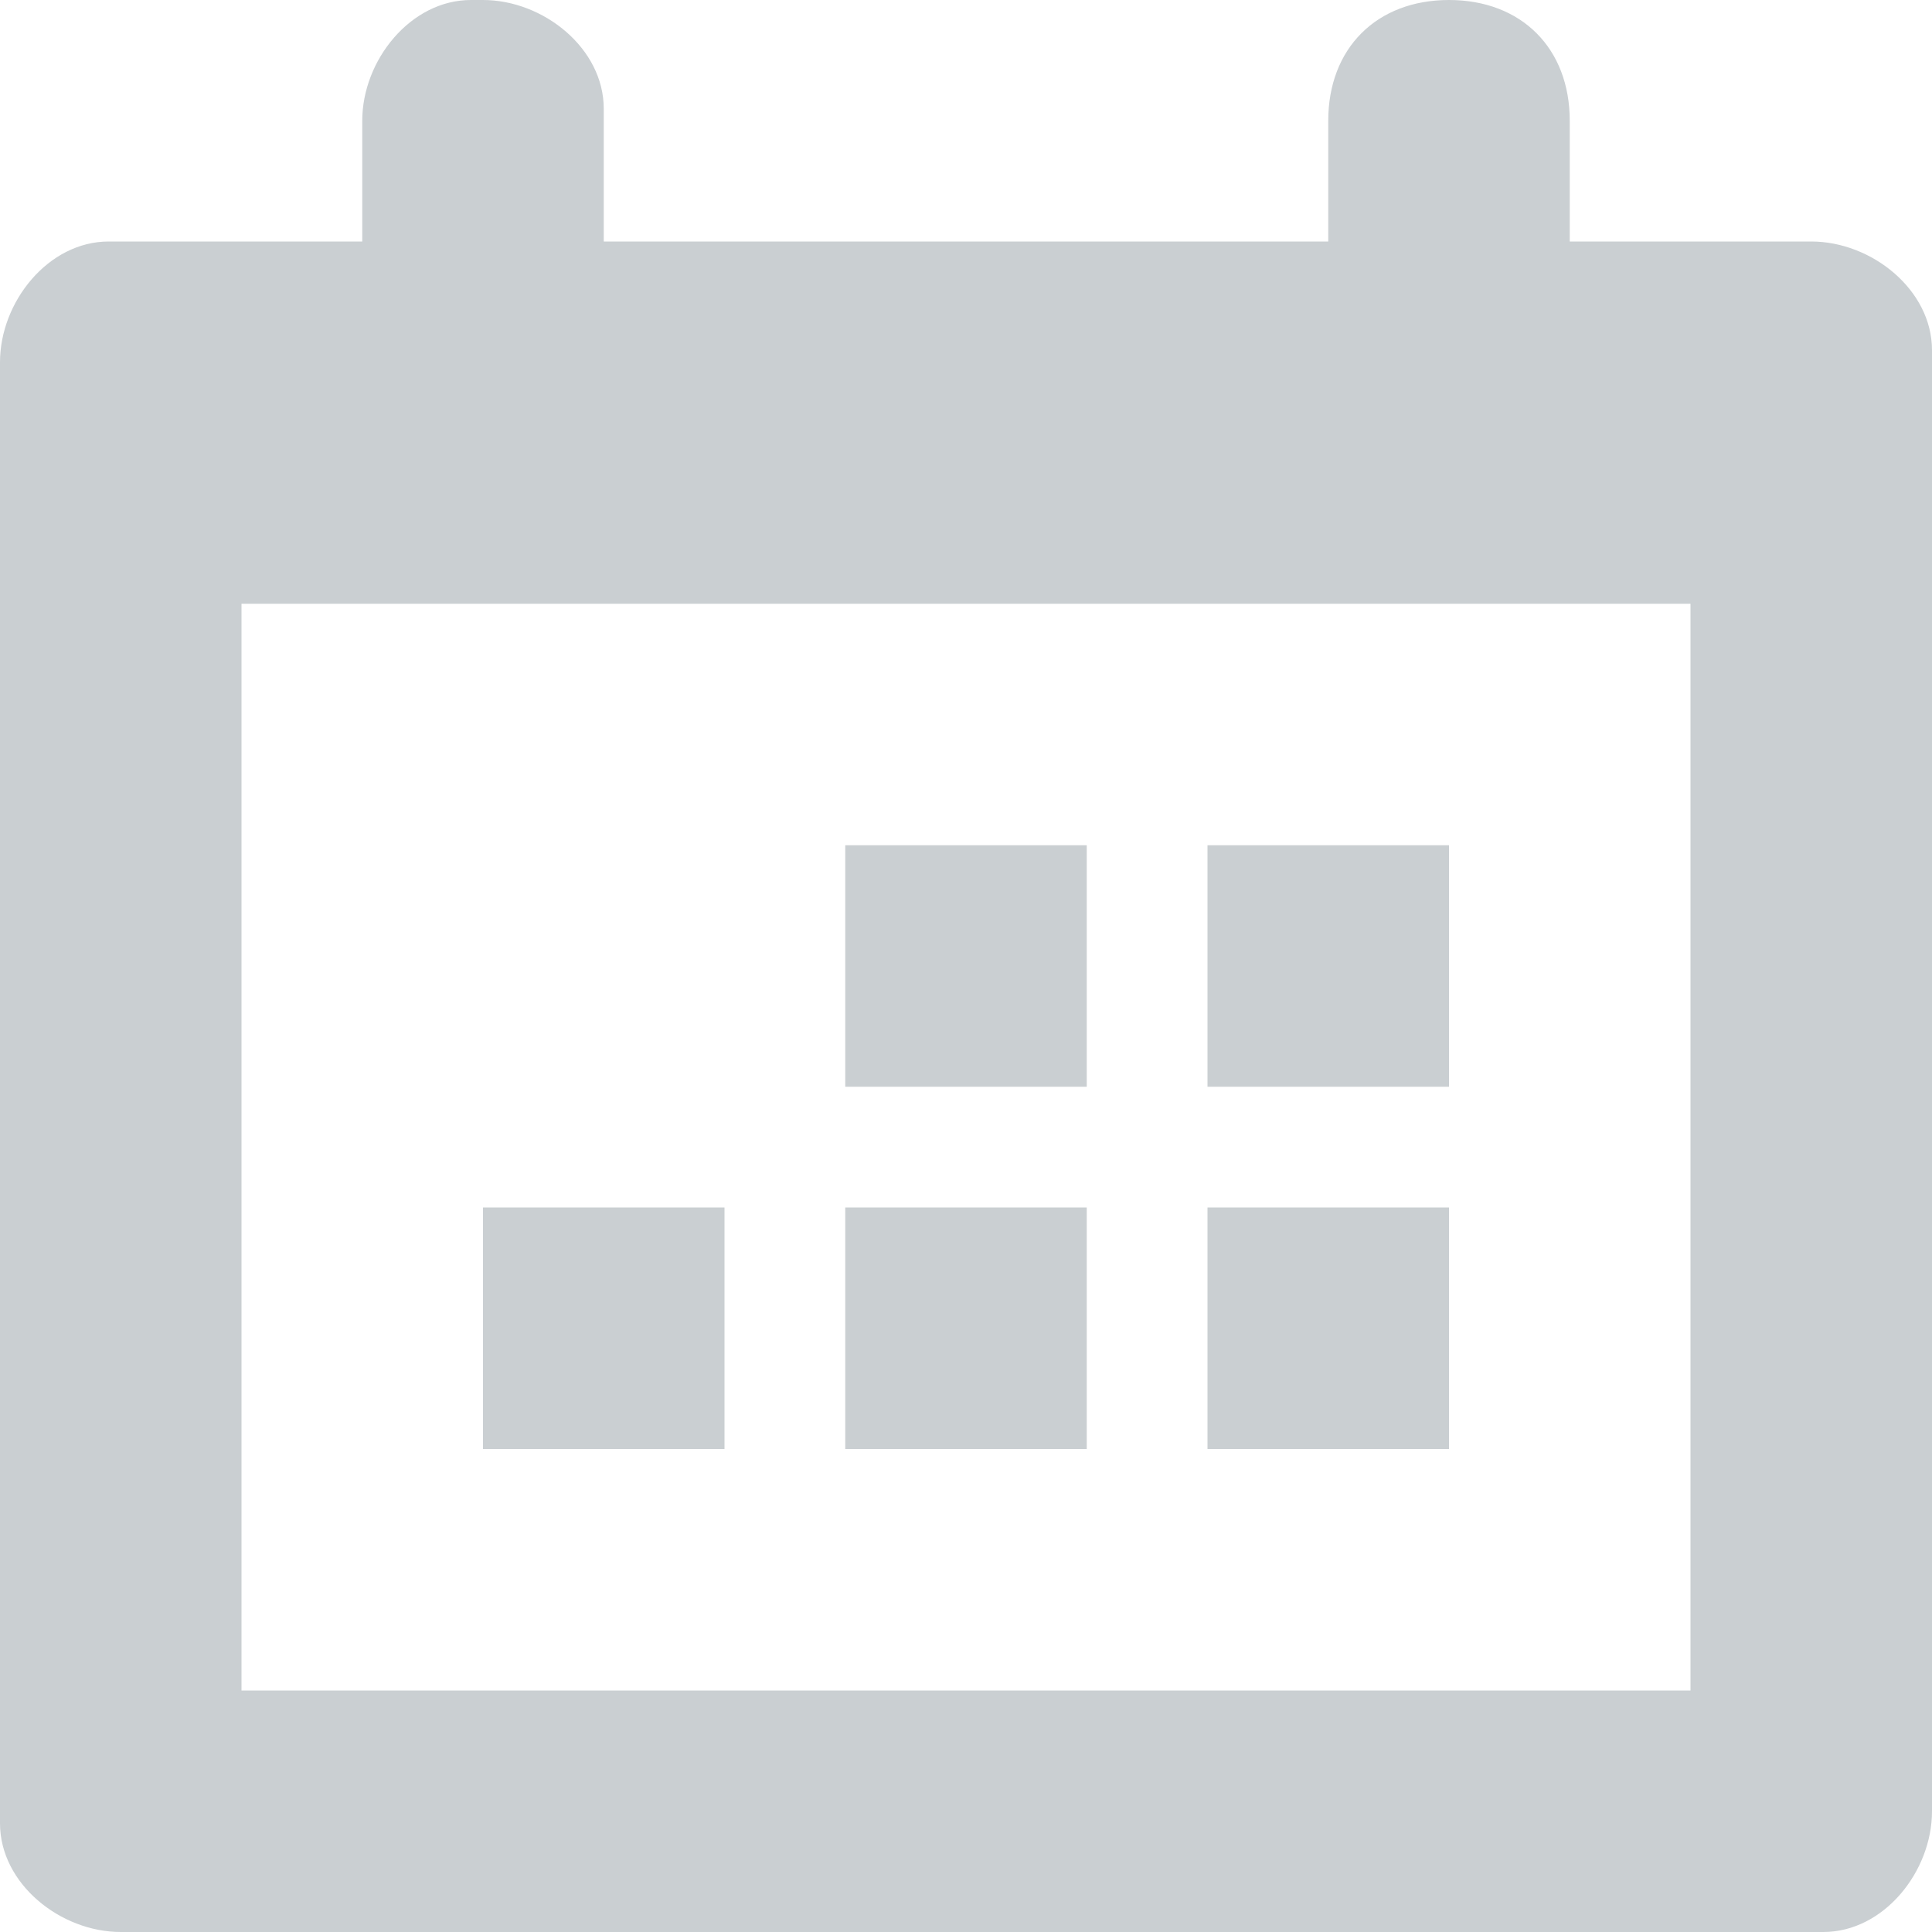
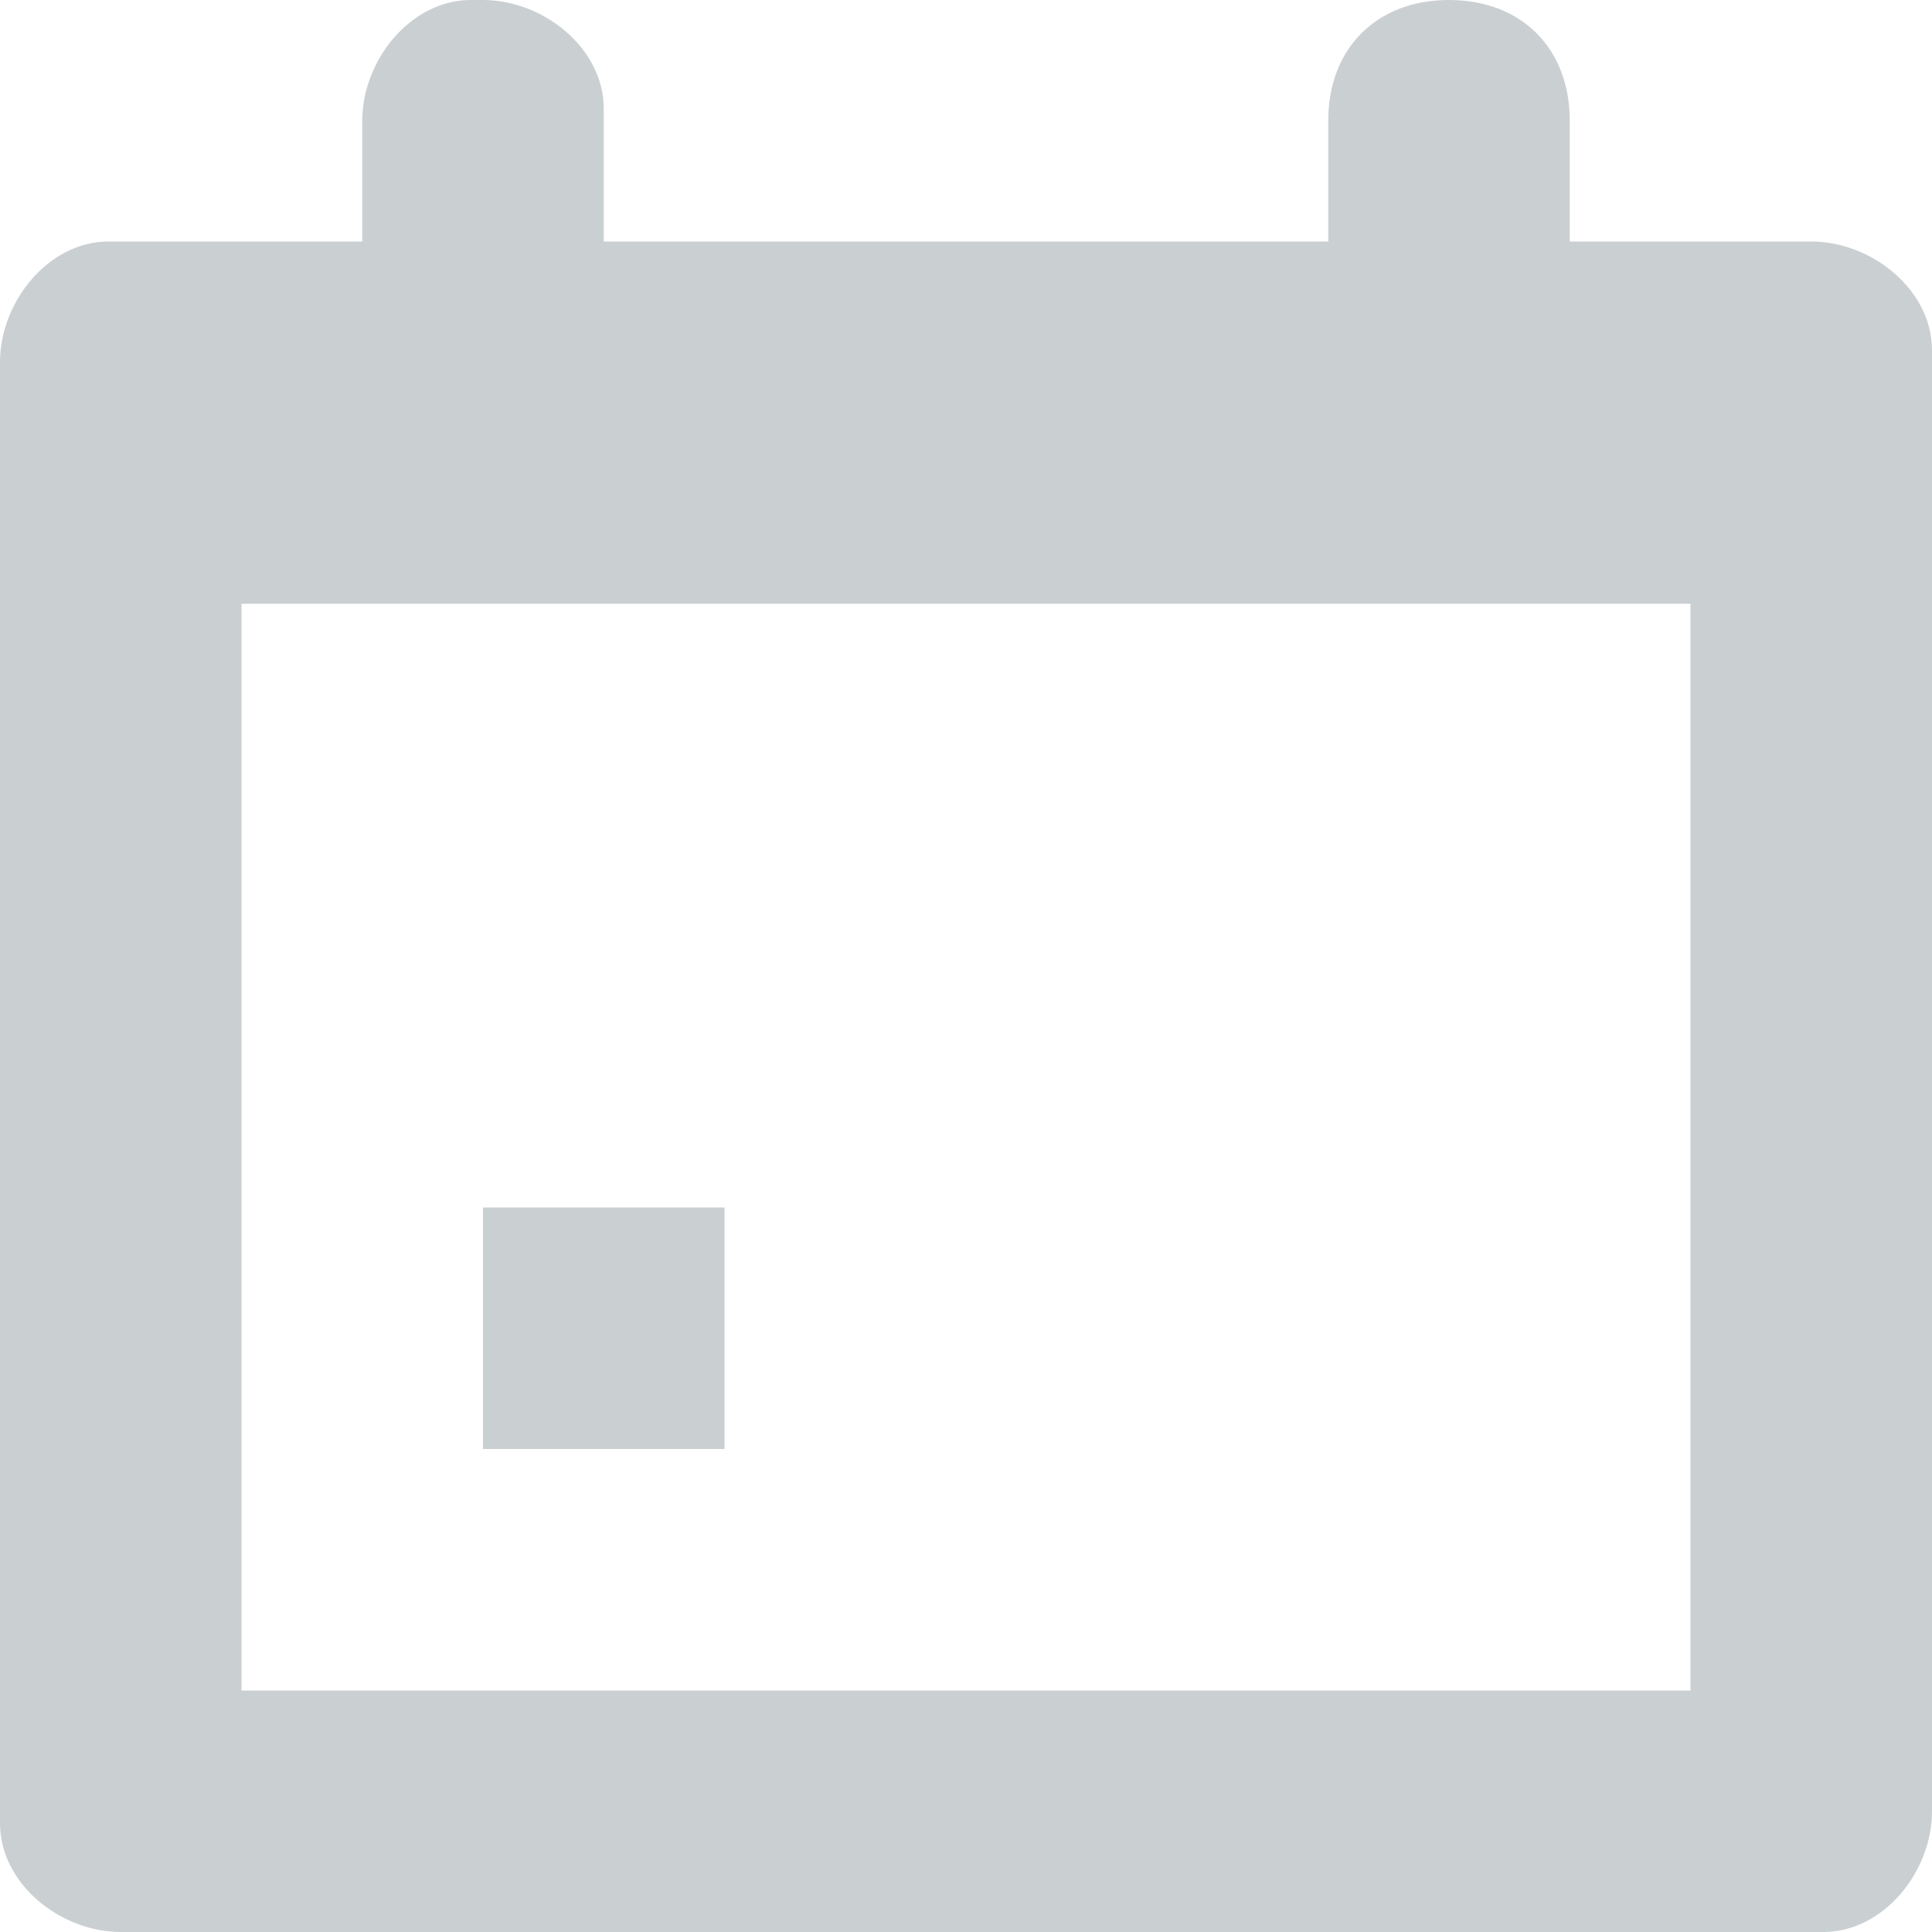
<svg xmlns="http://www.w3.org/2000/svg" version="1.1" id="Layer_1" x="0px" y="0px" viewBox="0 0 16 16" style="enable-background:new 0 0 16 16;" xml:space="preserve">
  <style type="text/css">
	.st0{fill:#CACFD2;}
</style>
  <g>
-     <rect x="10" y="10" class="st0" width="2" height="2" />
-     <rect x="10" y="7" class="st0" width="2" height="2" />
-     <rect x="7" y="7" class="st0" width="2" height="2" />
    <path class="st0" d="M15,2h-2V1c0-0.6-0.4-1-1-1c-0.6,0-1,0.4-1,1v1H5V1c0,0,0-0.1,0-0.1C5,0.4,4.5,0,4,0c0,0-0.1,0-0.1,0   C3.4,0,3,0.5,3,1v1H1c0,0-0.1,0-0.1,0C0.4,2,0,2.5,0,3v12c0,0,0,0.1,0,0.1C0,15.6,0.5,16,1,16h14c0,0,0.1,0,0.1,0   c0.5,0,0.9-0.5,0.9-1V3c0,0,0-0.1,0-0.1C16,2.4,15.5,2,15,2z M14,14H2V5h12V14z" />
-     <rect x="7" y="10" class="st0" width="2" height="2" />
    <rect x="4" y="10" class="st0" width="2" height="2" />
  </g>
</svg>